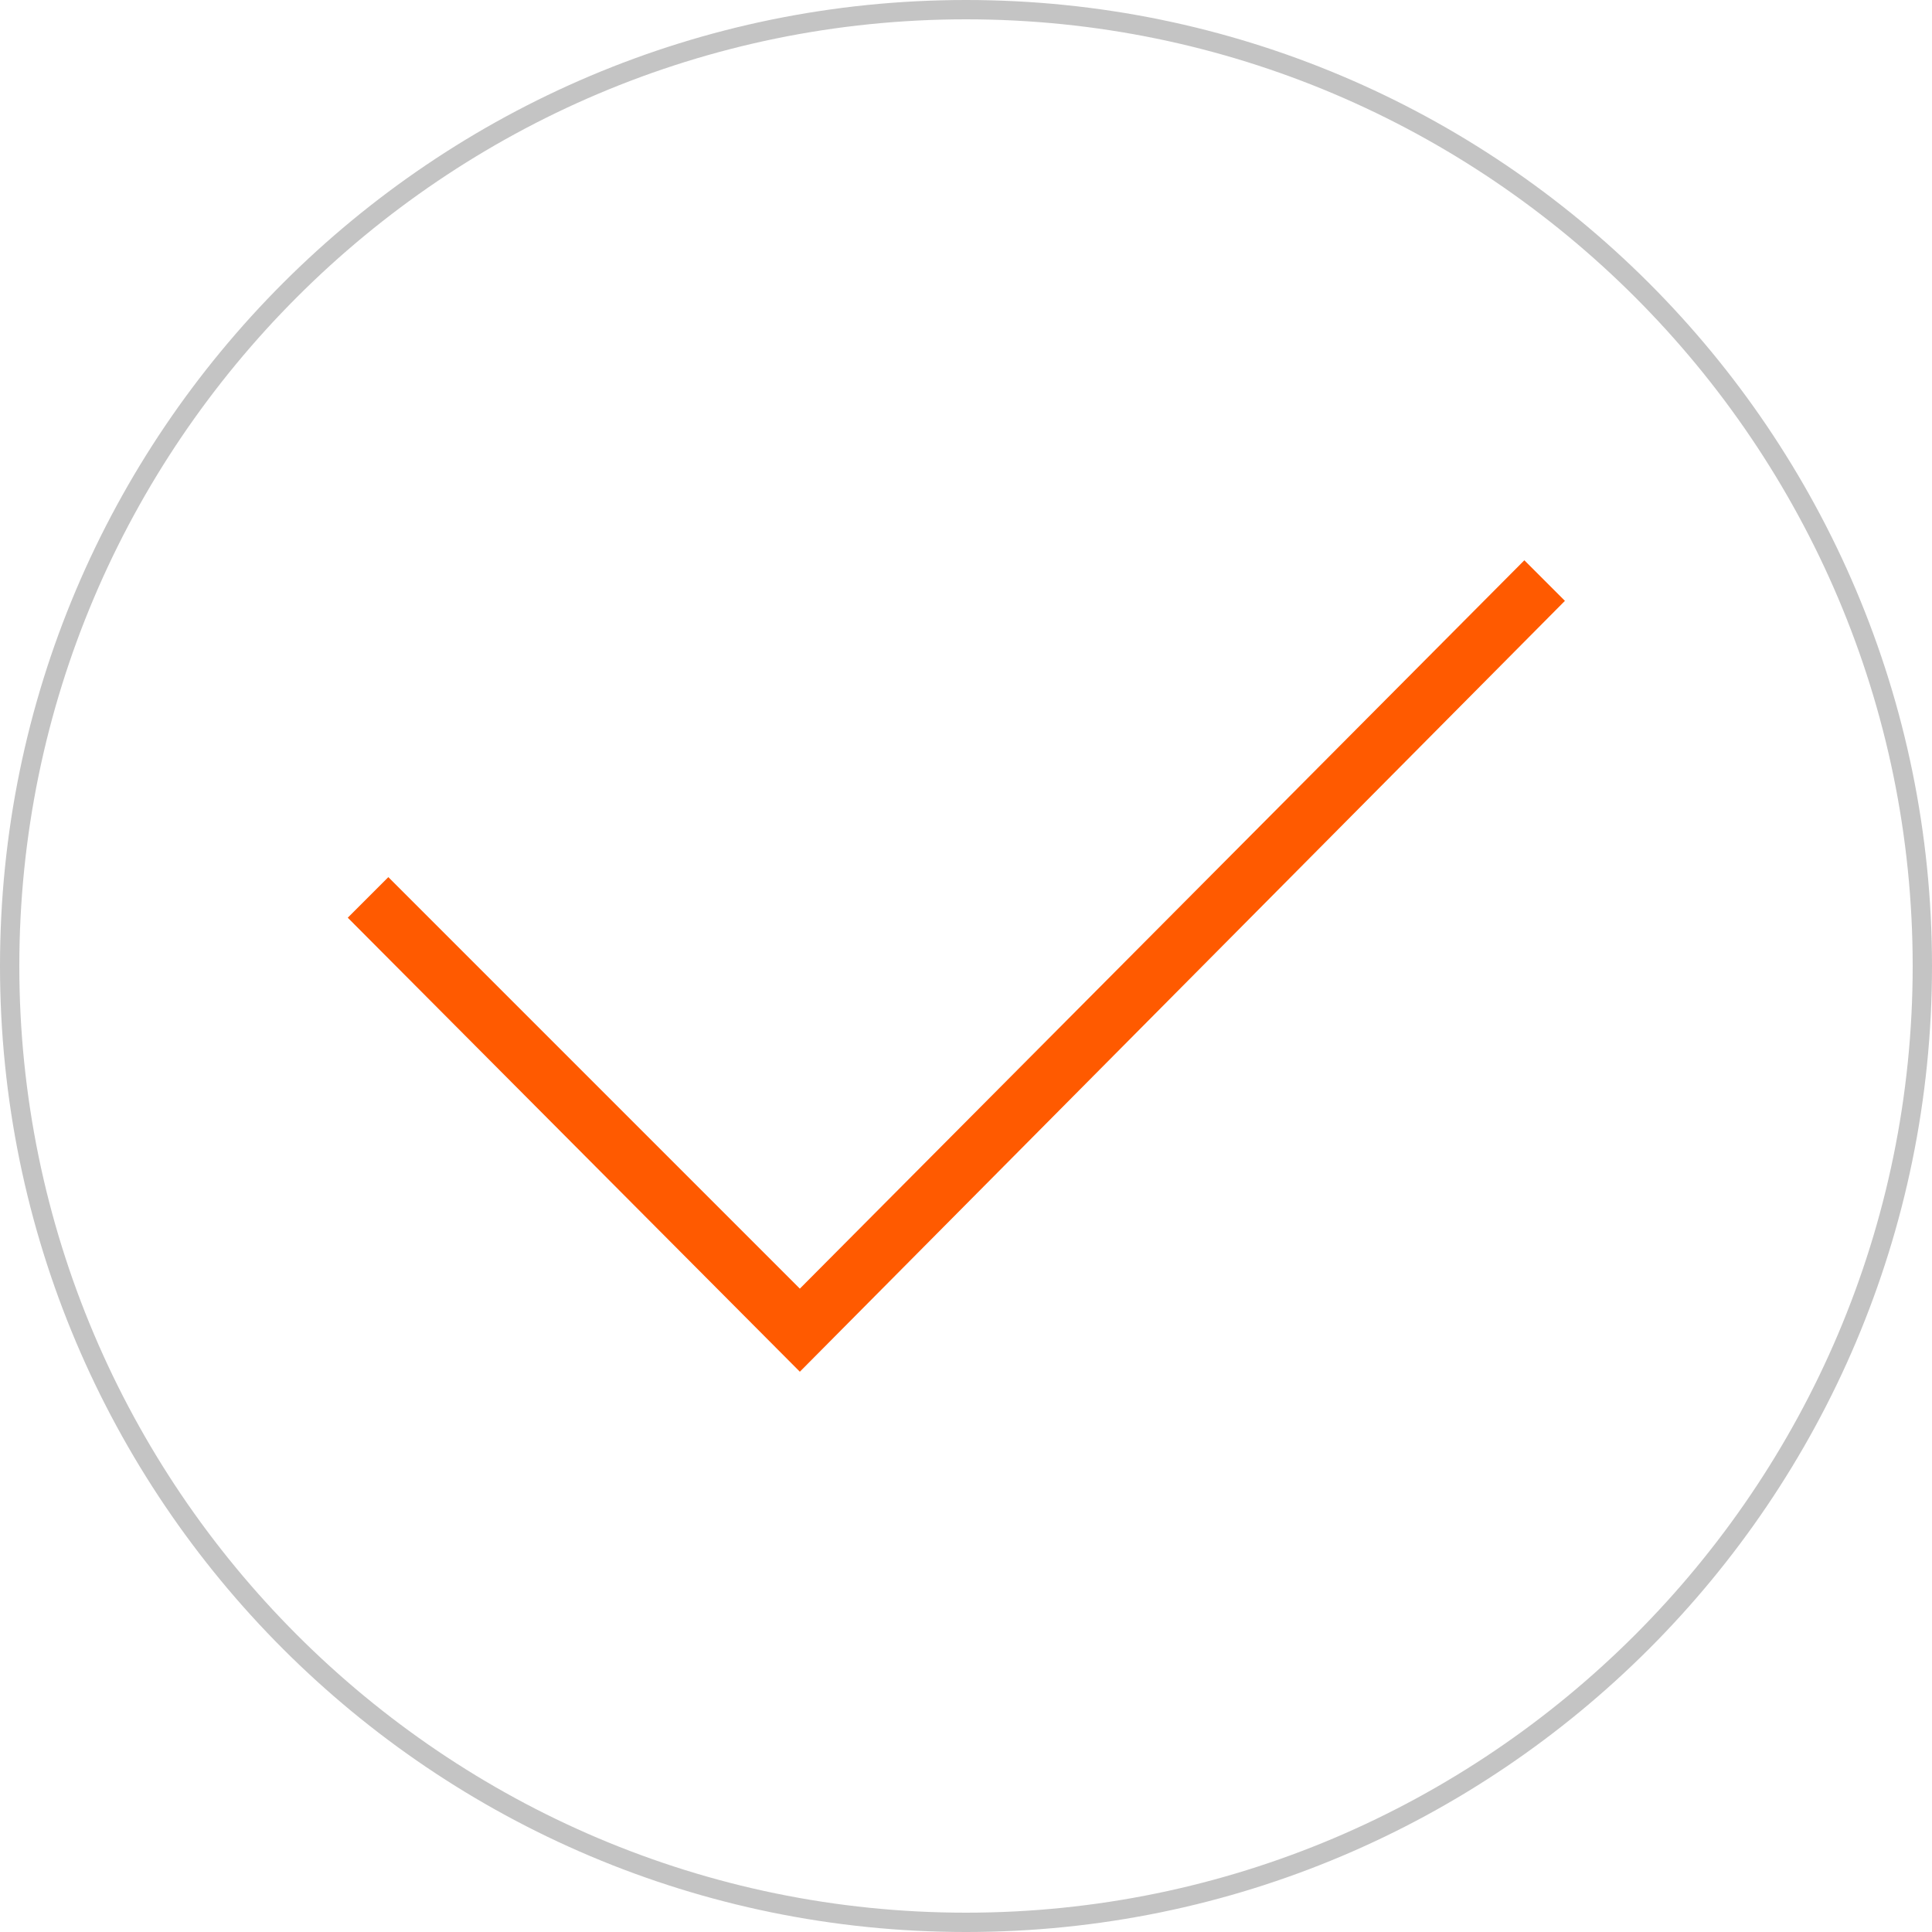
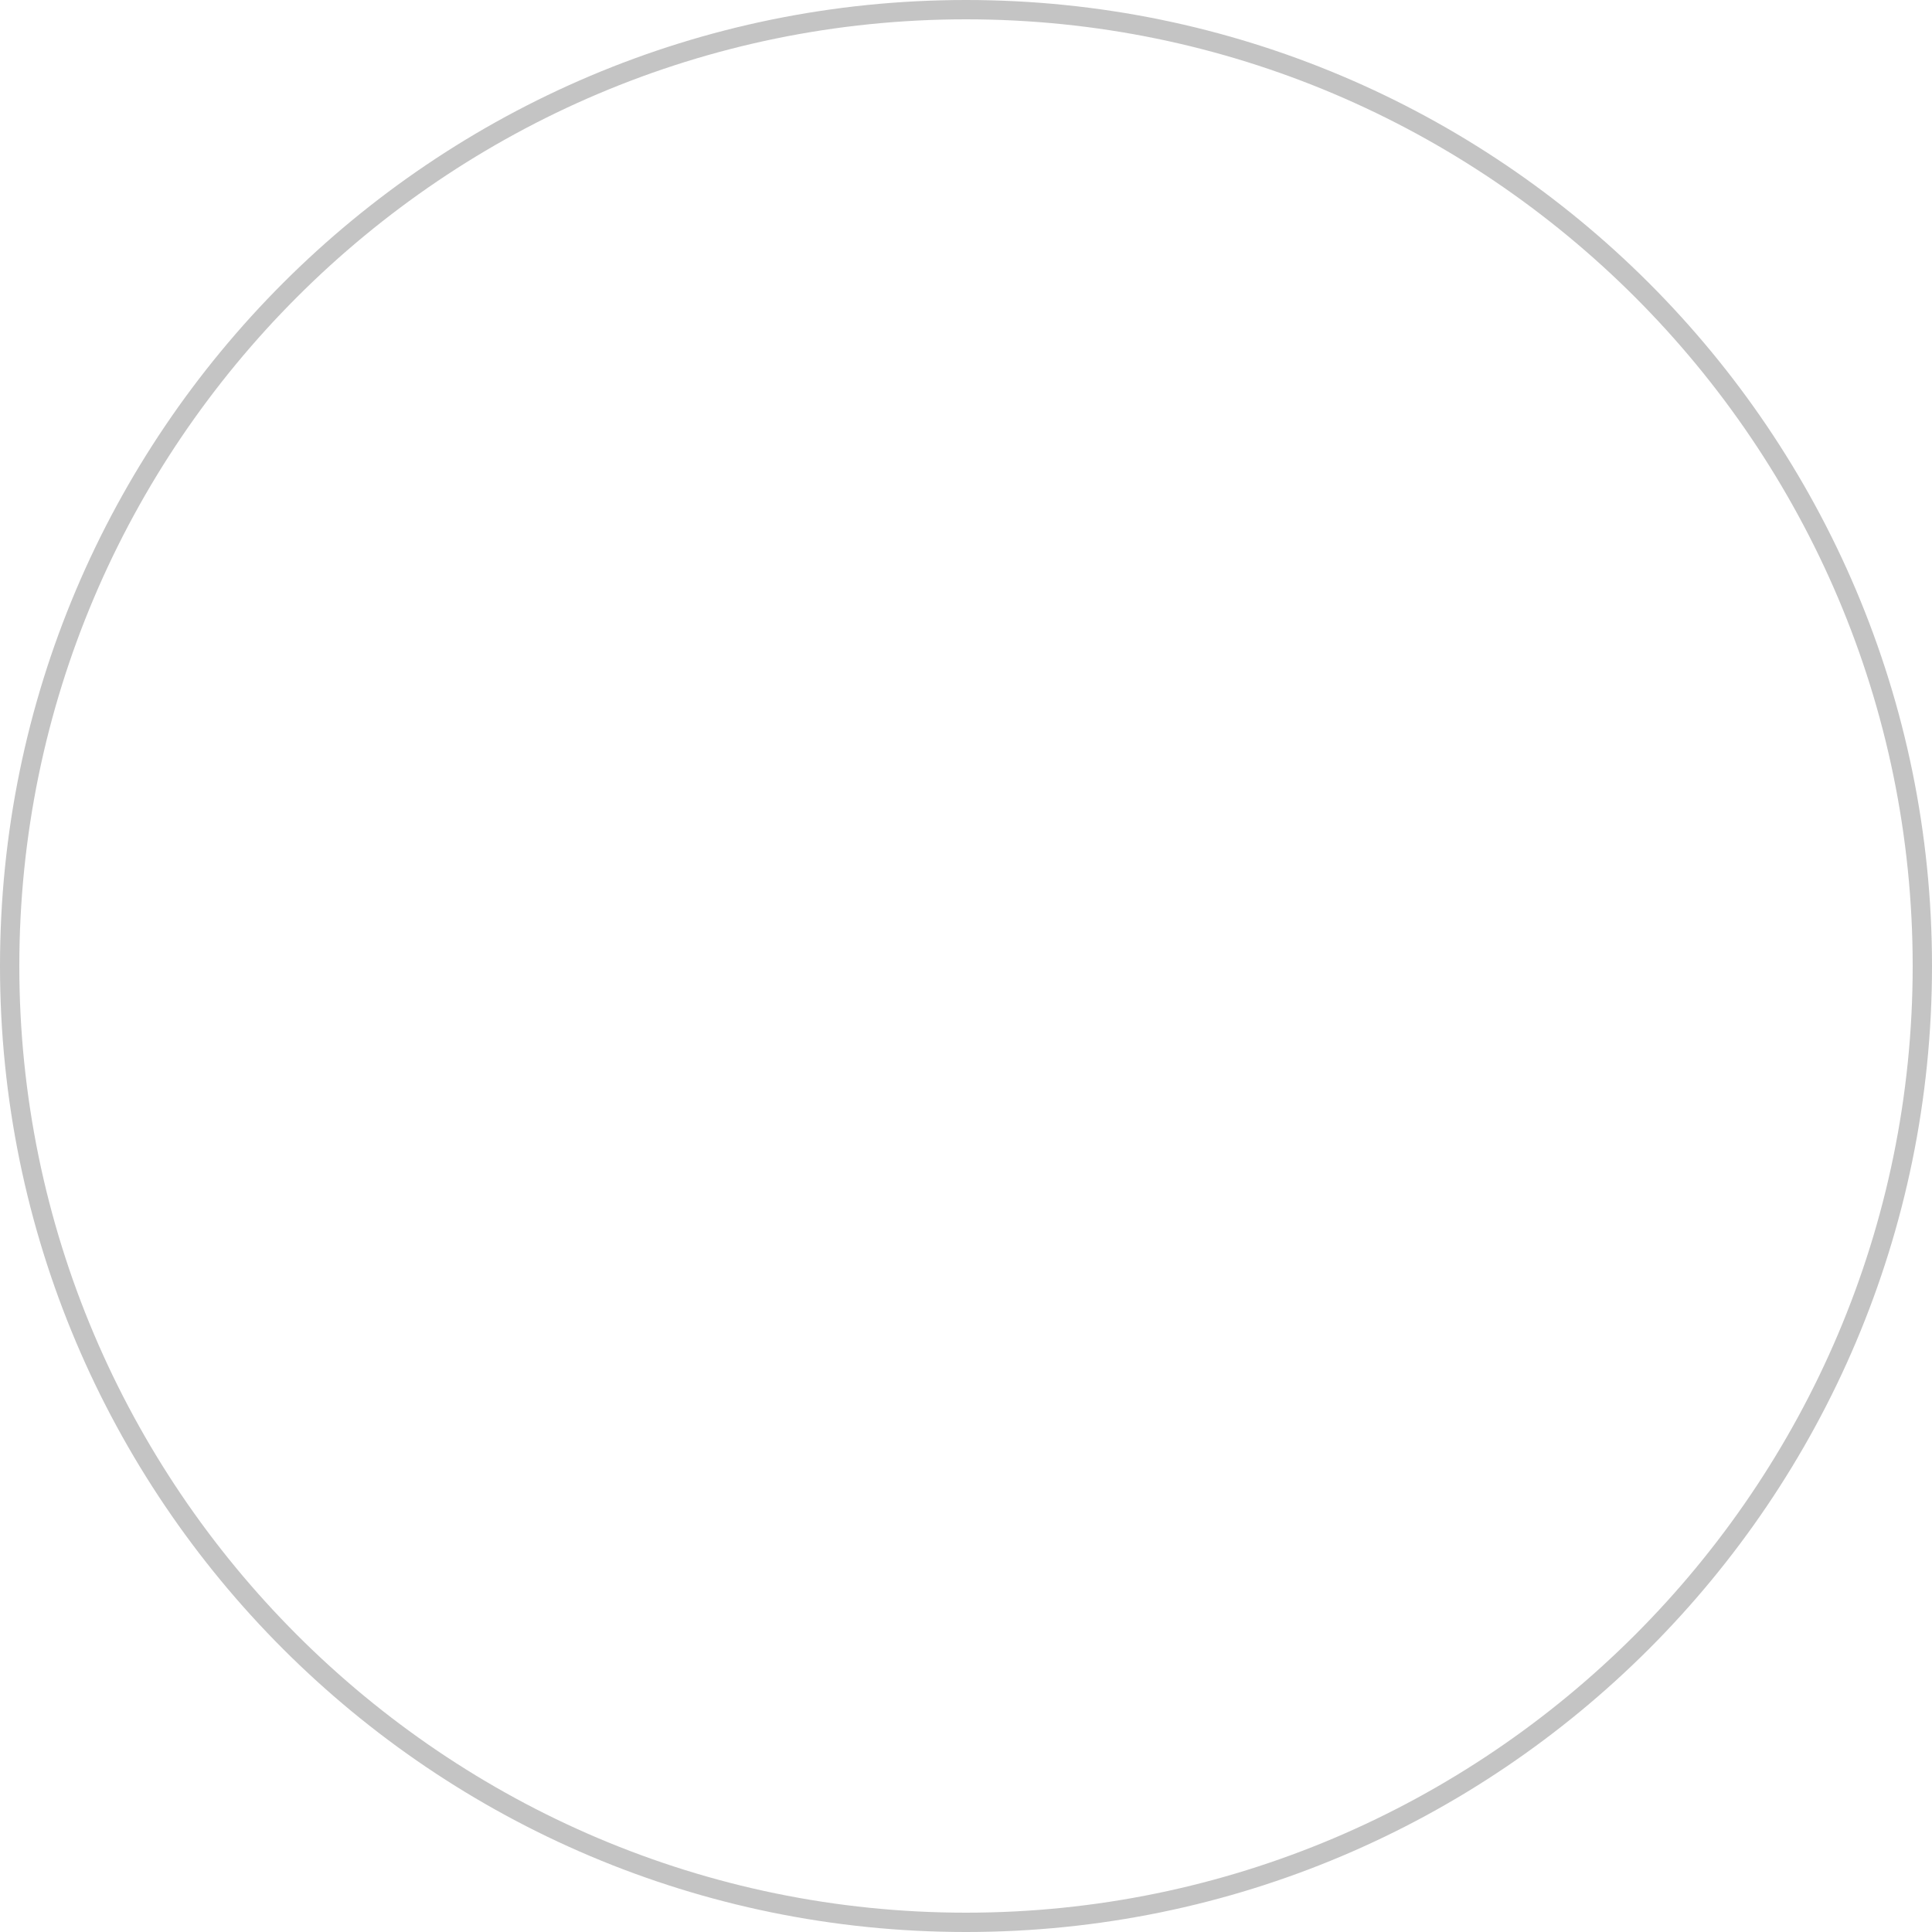
<svg xmlns="http://www.w3.org/2000/svg" viewBox="0 0 100 100">
  <path d="M50 100C22.4 100 0 77.6 0 50S22.4 0 50 0s50 22.4 50 50-22.4 50-50 50zm0-99C23 1 1 23 1 50s22 49 49 49 49-22 49-49S77 1 50 1z" fill="#c4c4c4" />
-   <path d="M41.4 66.7L20.1 45.4 18 47.5 41.4 71 81 31.1 78.9 29 41.4 66.7z" fill="#ff5a00" />
</svg>